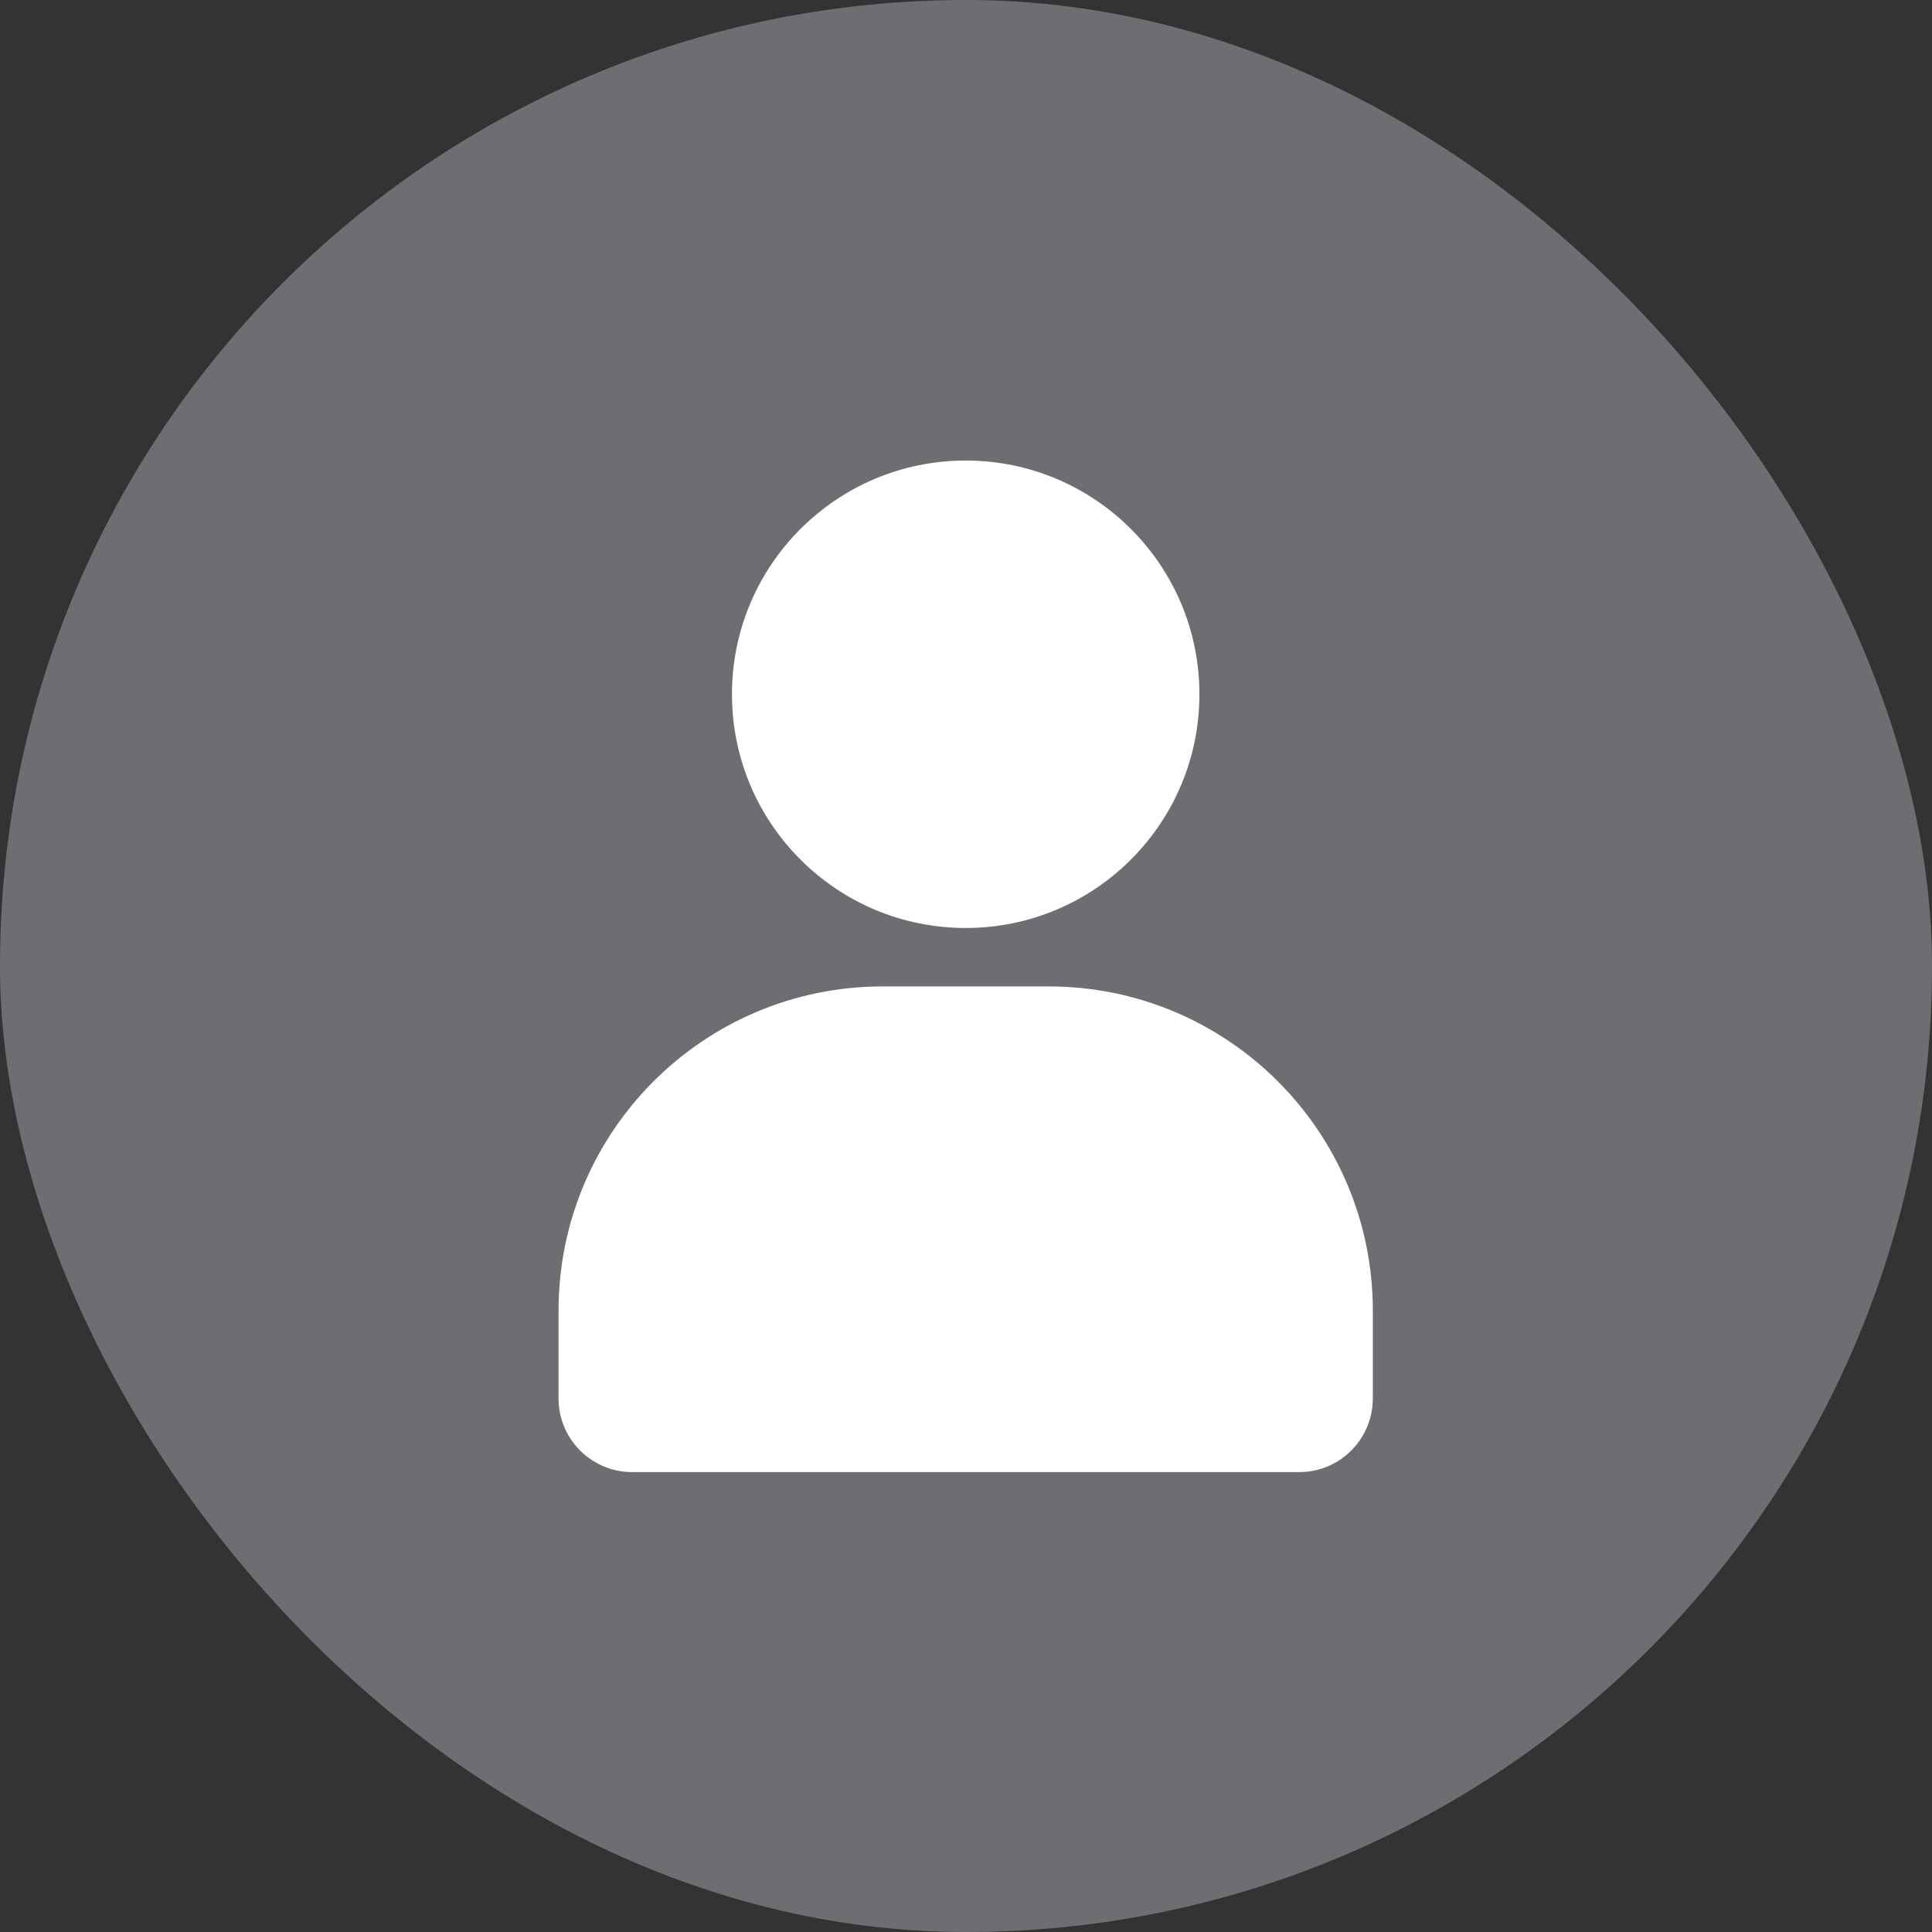
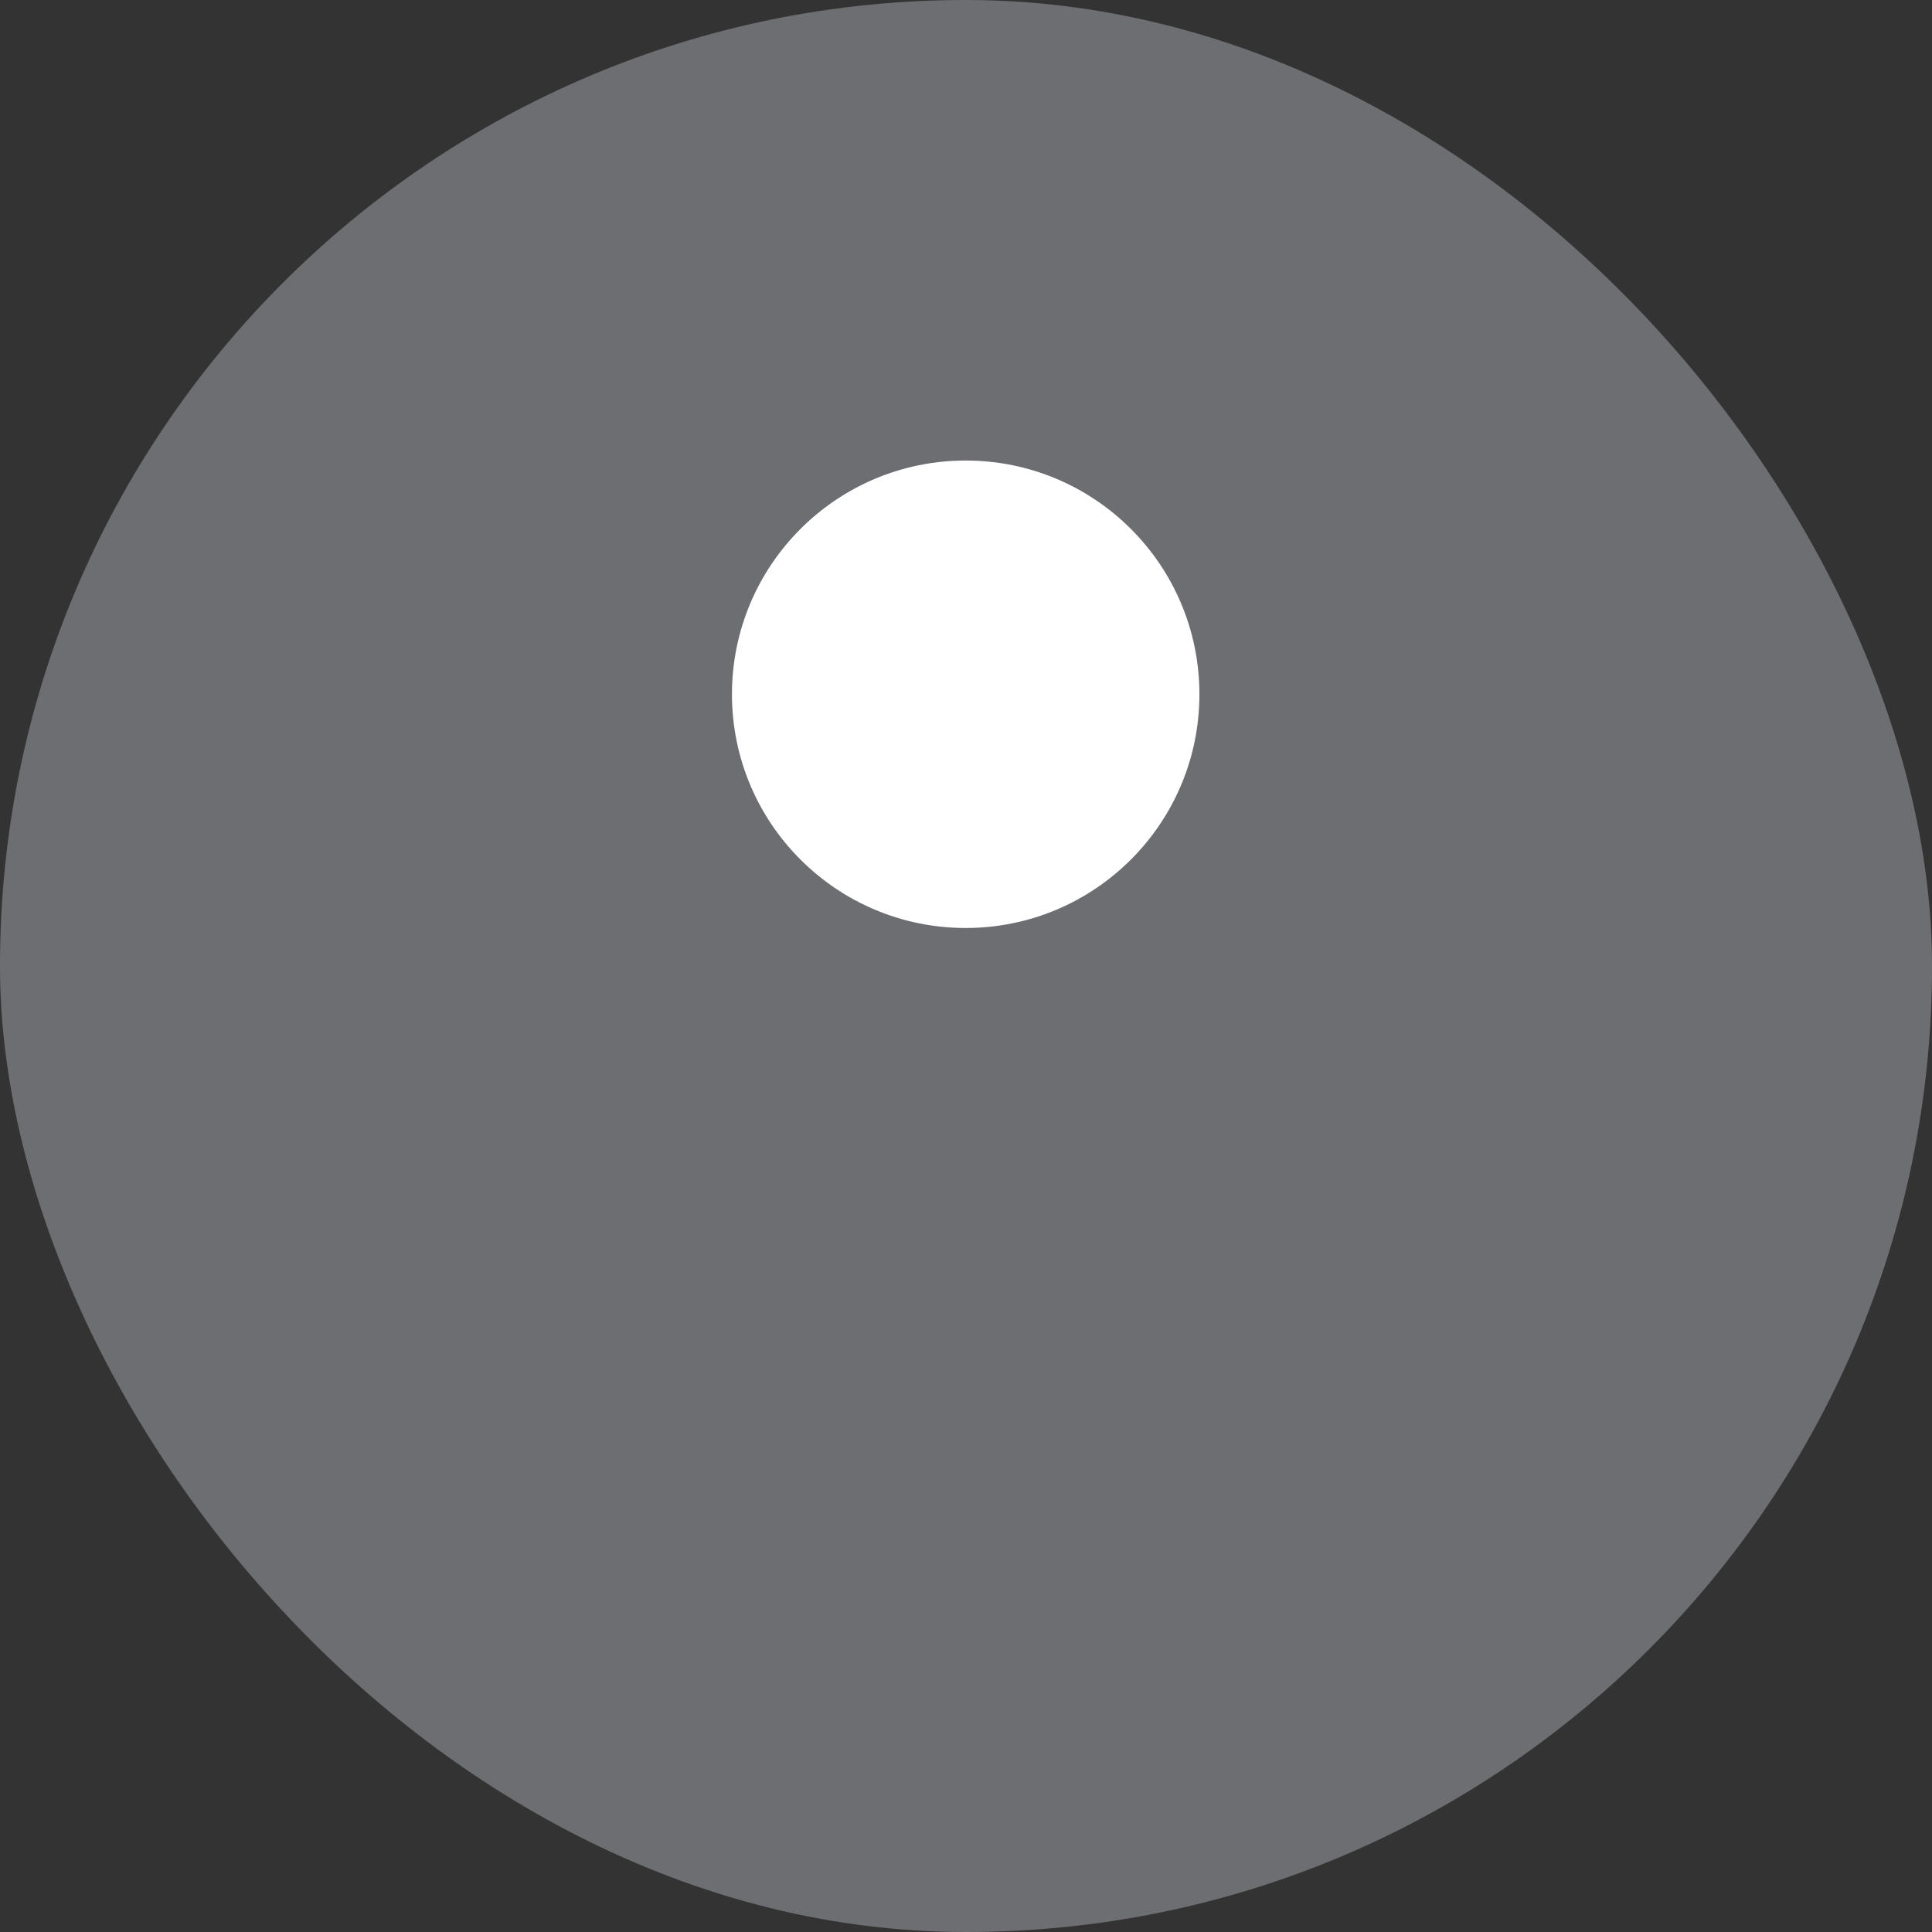
<svg xmlns="http://www.w3.org/2000/svg" id="Layer_2" data-name="Layer 2" viewBox="0 0 30.75 30.75">
  <rect x="0" y="0" width="30.75" height="30.75" fill="#333333" stroke="none" />
  <defs>
    <style>
      .cls-1 {
        fill: #6d6e71;
      }

      .cls-1, .cls-2 {
        stroke-width: 0px;
      }

      .cls-2 {
        fill: #fff;
      }
    </style>
  </defs>
  <g id="Layer_1-2" data-name="Layer 1">
    <g>
      <rect class="cls-1" x="0" y="0" width="30.75" height="30.75" rx="15.37" ry="15.37" />
      <g>
        <circle class="cls-2" cx="15.37" cy="11.05" r="3.72" />
-         <path class="cls-2" d="M14.06,15.7h2.63c2.85,0,5.16,2.31,5.16,5.16v1.4c0,.64-.52,1.17-1.17,1.17h-10.62c-.64,0-1.17-.52-1.17-1.17v-1.4c0-2.85,2.31-5.16,5.16-5.16Z" />
      </g>
    </g>
  </g>
</svg>